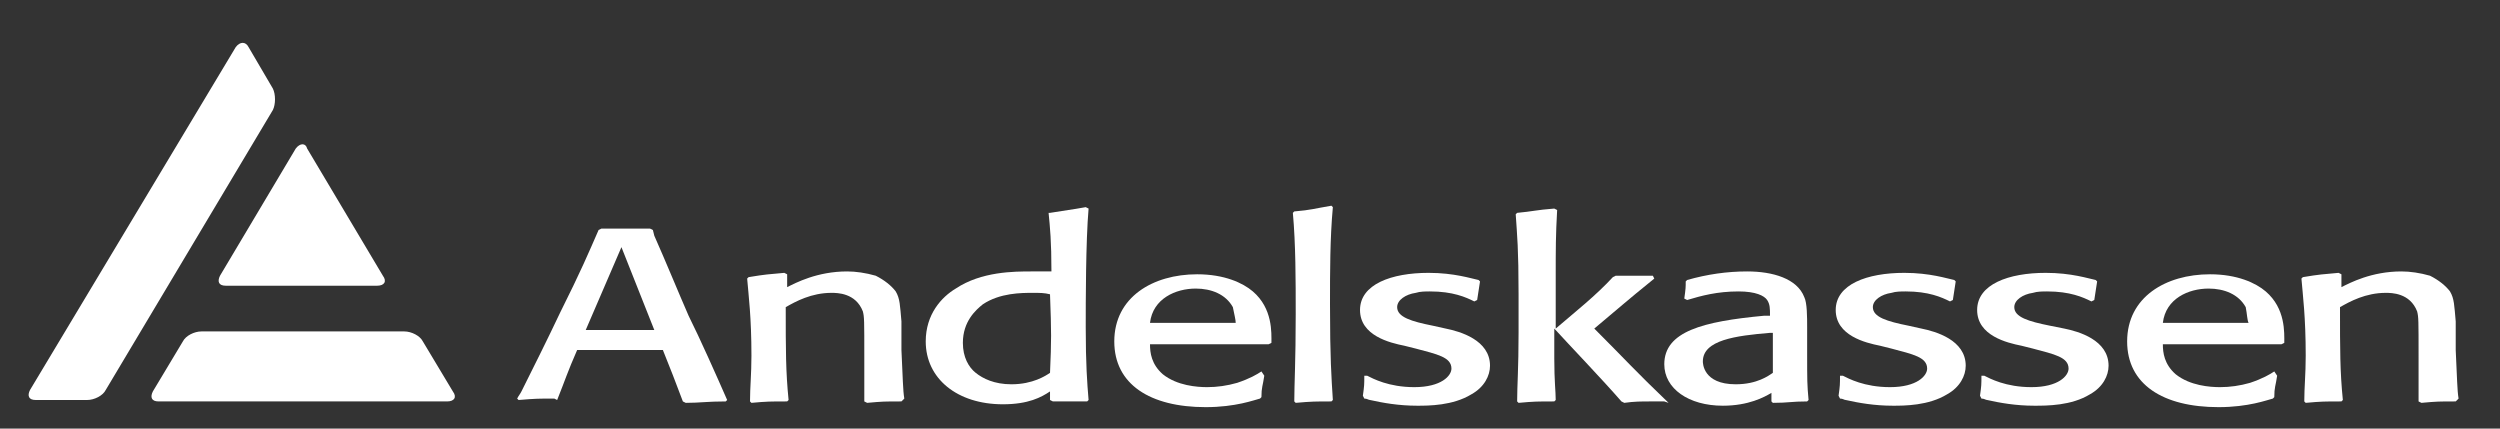
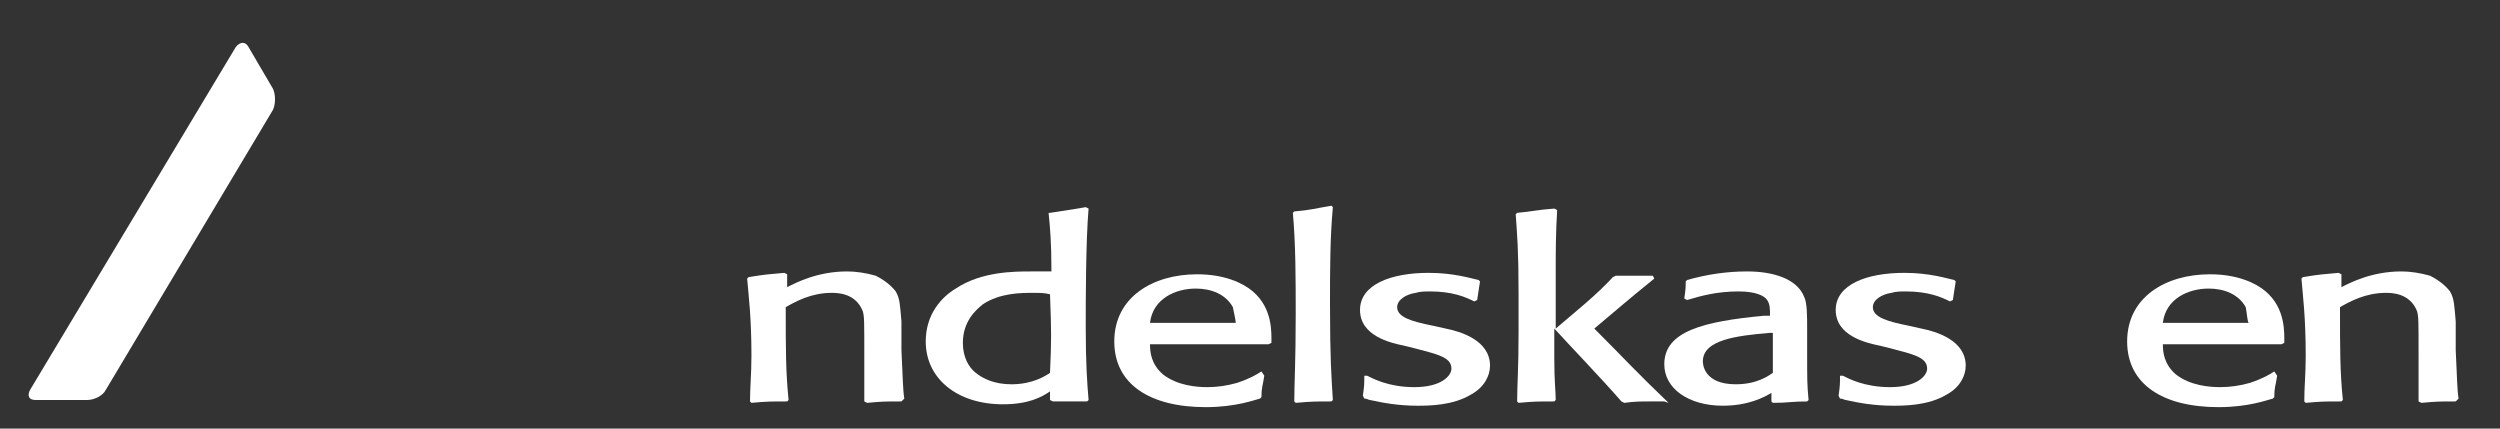
<svg xmlns="http://www.w3.org/2000/svg" width="175" height="30" viewBox="0 0 175 30" fill="none">
  <rect x="0" y="0" width="175" height="30" fill="#333333" stroke="none" />
-   <path d="M43.501 17.3L45.801 23.1C45.001 23.1 44.101 23.1 43.301 23.1C42.501 23.1 41.801 23.1 41.001 23.1L43.501 17.3ZM45.701 16.1L45.501 16C44.001 16 43.701 16 42.101 16L41.901 16.1C41.201 17.7 40.701 18.9 39.201 21.9C38.301 23.8 37.401 25.6 36.501 27.4C36.401 27.6 36.301 27.7 36.201 27.9L36.301 28C37.501 27.9 37.701 27.9 38.801 27.9L39.001 28C39.601 26.5 39.701 26.1 40.401 24.5C41.401 24.5 42.501 24.5 43.501 24.5C44.501 24.5 45.401 24.5 46.401 24.5C47.001 26 47.201 26.5 47.801 28.1L48.001 28.2C49.001 28.2 49.501 28.1 50.801 28.1L50.901 28C50.201 26.4 49.001 23.7 48.201 22.1C47.501 20.5 46.601 18.3 45.801 16.5L45.701 16.1Z" fill="white" />
  <path d="M63.101 28.1C61.901 28.1 61.801 28.1 60.701 28.2L60.501 28.1C60.501 27.9 60.501 27.7 60.501 27.5C60.501 26.7 60.501 25.8 60.501 25C60.501 22.4 60.501 22.2 60.401 21.8C59.901 20.5 58.601 20.5 58.201 20.5C56.801 20.5 55.701 21.1 55.001 21.5C55.001 24.5 55.001 26 55.201 28L55.101 28.1C53.901 28.1 53.701 28.1 52.601 28.2L52.501 28.1C52.501 27.1 52.601 26.2 52.601 24.9C52.601 22.2 52.401 20.7 52.301 19.5L52.401 19.4C53.601 19.2 53.801 19.2 54.901 19.1L55.101 19.2V20.1C55.701 19.8 57.201 19 59.301 19C59.901 19 60.601 19.1 61.301 19.3C61.901 19.6 62.401 20 62.701 20.4C63.001 20.9 63.001 21.4 63.101 22.5V24.5C63.201 26.5 63.201 27.3 63.301 27.9L63.101 28.1Z" fill="white" />
  <path d="M73.501 26.1C73.201 26.3 72.301 26.9 70.801 26.9C69.601 26.9 68.801 26.5 68.301 26.1C67.801 25.7 67.401 25 67.401 24C67.401 22.5 68.301 21.7 68.801 21.3C70.001 20.5 71.501 20.5 72.301 20.5C72.801 20.5 73.101 20.5 73.501 20.6C73.601 23.3 73.601 23.8 73.501 26.1ZM73.401 14.9C73.501 15.9 73.601 16.9 73.601 19C73.001 19 72.701 19 72.201 19C71.001 19 68.701 19 66.901 20.2C65.901 20.8 64.801 22 64.801 23.9C64.801 26.5 67.001 28.3 70.201 28.3C72.001 28.3 72.901 27.8 73.501 27.4V28L73.701 28.1C74.801 28.1 75.101 28.1 76.101 28.1L76.201 28C76.101 26.8 76.001 25.5 76.001 22.9C76.001 21.2 76.001 16.9 76.201 14.6L76.001 14.5C74.901 14.7 74.701 14.7 73.501 14.9H73.401Z" fill="white" />
  <path d="M86.5 22.6C84.3 22.6 83.4 22.6 80.5 22.6C80.7 20.9 82.3 20.2 83.7 20.2C84.8 20.2 85.8 20.6 86.3 21.5C86.4 22 86.5 22.4 86.5 22.6ZM88.3 26C88 26.2 87.5 26.5 86.6 26.8C85.9 27 85.2 27.1 84.5 27.1C83.8 27.1 82.4 27 81.4 26.2C80.6 25.5 80.5 24.7 80.5 24.1C84.4 24.1 85.1 24.1 88.8 24.1L89 24C89 23.3 89.1 21.6 87.7 20.4C87 19.8 85.7 19.2 83.8 19.2C80.7 19.2 78 20.8 78 23.9C78 26.9 80.5 28.5 84.4 28.5C86.5 28.5 87.8 28 88.2 27.9L88.3 27.8C88.3 27.1 88.4 27 88.5 26.3L88.3 26Z" fill="white" />
  <path d="M93.2 28.1C92.1 28.1 91.8 28.1 90.7 28.2L90.6 28.1C90.6 26.9 90.7 25.3 90.7 22C90.7 19.6 90.7 17.1 90.5 14.9L90.6 14.8C91.8 14.7 92 14.6 93.2 14.4L93.3 14.5C93.1 16.7 93.1 19 93.1 21.3C93.1 25.1 93.2 26.4 93.3 28L93.2 28.1Z" fill="white" />
  <path d="M101.201 23C102.201 23.2 104.301 23.8 104.301 25.6C104.301 26.3 103.901 27.1 103.001 27.6C101.701 28.4 100.001 28.4 99.201 28.4C97.901 28.4 96.801 28.2 95.901 28C95.801 28 95.701 27.9 95.501 27.9L95.401 27.7C95.501 27 95.501 26.9 95.501 26.3H95.701C96.101 26.5 97.201 27.1 99.001 27.1C100.901 27.1 101.601 26.3 101.601 25.8C101.601 25 100.601 24.8 99.101 24.4L98.301 24.2C97.301 24 95.201 23.5 95.201 21.7C95.201 19.9 97.401 19.1 100.001 19.1C101.801 19.1 103.001 19.5 103.501 19.6L103.601 19.7C103.501 20.3 103.501 20.4 103.401 21L103.201 21.1C102.601 20.8 101.701 20.4 100.101 20.4C99.801 20.4 99.401 20.4 99.101 20.5C98.401 20.6 97.801 21 97.801 21.5C97.801 22.2 98.801 22.5 100.301 22.8L101.201 23Z" fill="white" />
  <path d="M116.5 28.1H115.5C114.9 28.1 114.4 28.1 113.7 28.2L113.5 28.1C112.2 26.6 109.8 24.1 108.8 23V25.1C108.8 26.7 108.9 27.4 108.9 28L108.8 28.1C107.6 28.1 107.4 28.1 106.3 28.2L106.2 28.1C106.2 27 106.3 25.8 106.3 23.3C106.3 22.4 106.3 21.5 106.3 20.6C106.3 17.4 106.2 16.5 106.1 15L106.2 14.9C107.3 14.8 107.5 14.7 108.8 14.6L109 14.7C108.9 16.5 108.9 17.3 108.9 19.5V23C110.3 21.8 111.7 20.7 112.9 19.4L113.1 19.3C113.8 19.3 114.4 19.3 115.7 19.3L115.8 19.5C113.7 21.2 113.4 21.5 111.6 23C113.9 25.3 114.4 25.9 116.8 28.2L116.5 28.1Z" fill="white" />
  <path d="M124.1 23.3V26.1C123.8 26.3 123 26.9 121.5 26.9C119.2 26.9 119.2 25.4 119.2 25.3C119.2 23.8 121.5 23.5 123.9 23.3H124.1ZM126.5 22.9C126.5 22.2 126.5 21.2 126.3 20.8C125.8 19.5 124.1 19 122.3 19C120.9 19 119.5 19.2 118.1 19.6L118 19.7C118 20.1 118 20.2 117.9 20.9L118.1 21C119.1 20.7 120.2 20.4 121.7 20.4C122.9 20.4 123.5 20.7 123.7 21C123.9 21.3 123.9 21.6 123.9 22.1H123.5C119.2 22.5 116.5 23.2 116.5 25.5C116.5 27.2 118.2 28.4 120.6 28.4C122.4 28.4 123.5 27.8 124 27.5V28.1L124.1 28.2C125.2 28.2 125.4 28.1 126.5 28.1L126.6 28C126.5 26.9 126.5 26.7 126.5 24.6V22.9Z" fill="white" />
  <path d="M134.5 23C135.5 23.2 137.6 23.8 137.6 25.6C137.6 26.3 137.2 27.1 136.3 27.6C135 28.4 133.3 28.4 132.5 28.4C131.2 28.4 130.1 28.2 129.2 28C129.1 28 129 27.9 128.8 27.9L128.7 27.7C128.8 27 128.8 26.9 128.8 26.3H129C129.4 26.5 130.5 27.1 132.3 27.1C134.2 27.1 134.9 26.3 134.9 25.8C134.9 25 133.9 24.8 132.4 24.4L131.6 24.2C130.6 24 128.5 23.5 128.5 21.7C128.5 19.9 130.7 19.1 133.3 19.1C135.1 19.1 136.3 19.5 136.8 19.6L136.9 19.7C136.8 20.3 136.8 20.4 136.7 21L136.5 21.1C135.9 20.8 135 20.4 133.4 20.4C133.1 20.4 132.7 20.4 132.4 20.5C131.7 20.6 131.1 21 131.1 21.5C131.1 22.2 132.1 22.5 133.6 22.8L134.5 23Z" fill="white" />
-   <path d="M144.5 23C145.5 23.2 147.6 23.8 147.6 25.6C147.6 26.3 147.2 27.1 146.3 27.6C145 28.4 143.3 28.4 142.4 28.4C141.1 28.4 140 28.2 139.1 28C139 28 138.9 27.9 138.7 27.9L138.6 27.7C138.7 27 138.7 26.9 138.7 26.3H138.9C139.3 26.5 140.4 27.1 142.2 27.1C144.1 27.1 144.8 26.3 144.8 25.8C144.8 25 143.8 24.8 142.3 24.4L141.5 24.2C140.5 24 138.4 23.5 138.4 21.7C138.4 19.9 140.6 19.1 143.2 19.1C145 19.1 146.2 19.5 146.7 19.6L146.8 19.7C146.7 20.3 146.7 20.4 146.6 21L146.4 21.1C145.8 20.8 144.9 20.4 143.3 20.4C143 20.4 142.6 20.4 142.3 20.5C141.6 20.6 141 21 141 21.5C141 22.2 142 22.5 143.5 22.8L144.5 23Z" fill="white" />
  <path d="M157.4 22.6C155.2 22.6 154.3 22.6 151.4 22.6C151.6 20.9 153.2 20.2 154.6 20.2C155.7 20.2 156.7 20.6 157.2 21.5C157.3 22 157.3 22.4 157.4 22.6ZM159.2 26C158.9 26.2 158.4 26.5 157.5 26.8C156.8 27 156.1 27.1 155.4 27.1C154.7 27.1 153.3 27 152.3 26.2C151.5 25.5 151.4 24.7 151.4 24.1C155.3 24.1 156 24.1 159.7 24.1L159.9 24C159.9 23.3 160 21.6 158.6 20.4C157.9 19.8 156.6 19.2 154.7 19.2C151.6 19.2 148.9 20.8 148.9 23.9C148.9 26.9 151.4 28.5 155.3 28.5C157.4 28.5 158.7 28 159.1 27.9L159.2 27.8C159.2 27.1 159.3 27 159.4 26.3L159.2 26Z" fill="white" />
  <path d="M171.9 28.1C170.7 28.1 170.6 28.1 169.5 28.2L169.3 28.1C169.3 27.9 169.3 27.7 169.3 27.5C169.3 26.7 169.3 25.8 169.3 25C169.3 22.4 169.3 22.2 169.2 21.8C168.7 20.5 167.4 20.5 167 20.5C165.6 20.5 164.5 21.1 163.8 21.5C163.8 24.5 163.8 26 164 28L163.9 28.1C162.7 28.1 162.5 28.1 161.4 28.2L161.3 28.1C161.3 27.1 161.4 26.2 161.4 24.9C161.4 22.2 161.2 20.7 161.1 19.5L161.2 19.4C162.4 19.2 162.6 19.2 163.7 19.1L163.9 19.2V20.1C164.5 19.8 166 19 168.1 19C168.7 19 169.4 19.1 170.1 19.3C170.7 19.6 171.2 20 171.5 20.4C171.8 20.9 171.8 21.4 171.9 22.5V24.5C172 26.5 172 27.3 172.1 27.9L171.9 28.1Z" fill="white" />
-   <path d="M15.401 19.3C15.201 19.7 15.301 20 15.801 20H26.401C26.901 20 27.101 19.7 26.801 19.3L21.501 10.4C21.401 10 21.001 10 20.701 10.4L15.401 19.3Z" fill="white" />
-   <path d="M31.3 28.1C31.8 28.1 32 27.8 31.7 27.4L29.6 23.9C29.4 23.5 28.8 23.2 28.3 23.2H14.1C13.6 23.2 13 23.5 12.8 23.9L10.7 27.4C10.5 27.8 10.6 28.1 11.1 28.1H31.3Z" fill="white" />
  <path d="M19.101 7.7C19.3 7.3 19.3 6.6 19.101 6.2L17.401 3.3C17.201 2.9 16.8 2.9 16.5 3.3L2.1 27.3C1.9 27.7 2 28 2.5 28H6.1C6.6 28 7.2 27.7 7.4 27.3L19.101 7.7Z" fill="white" />
</svg>